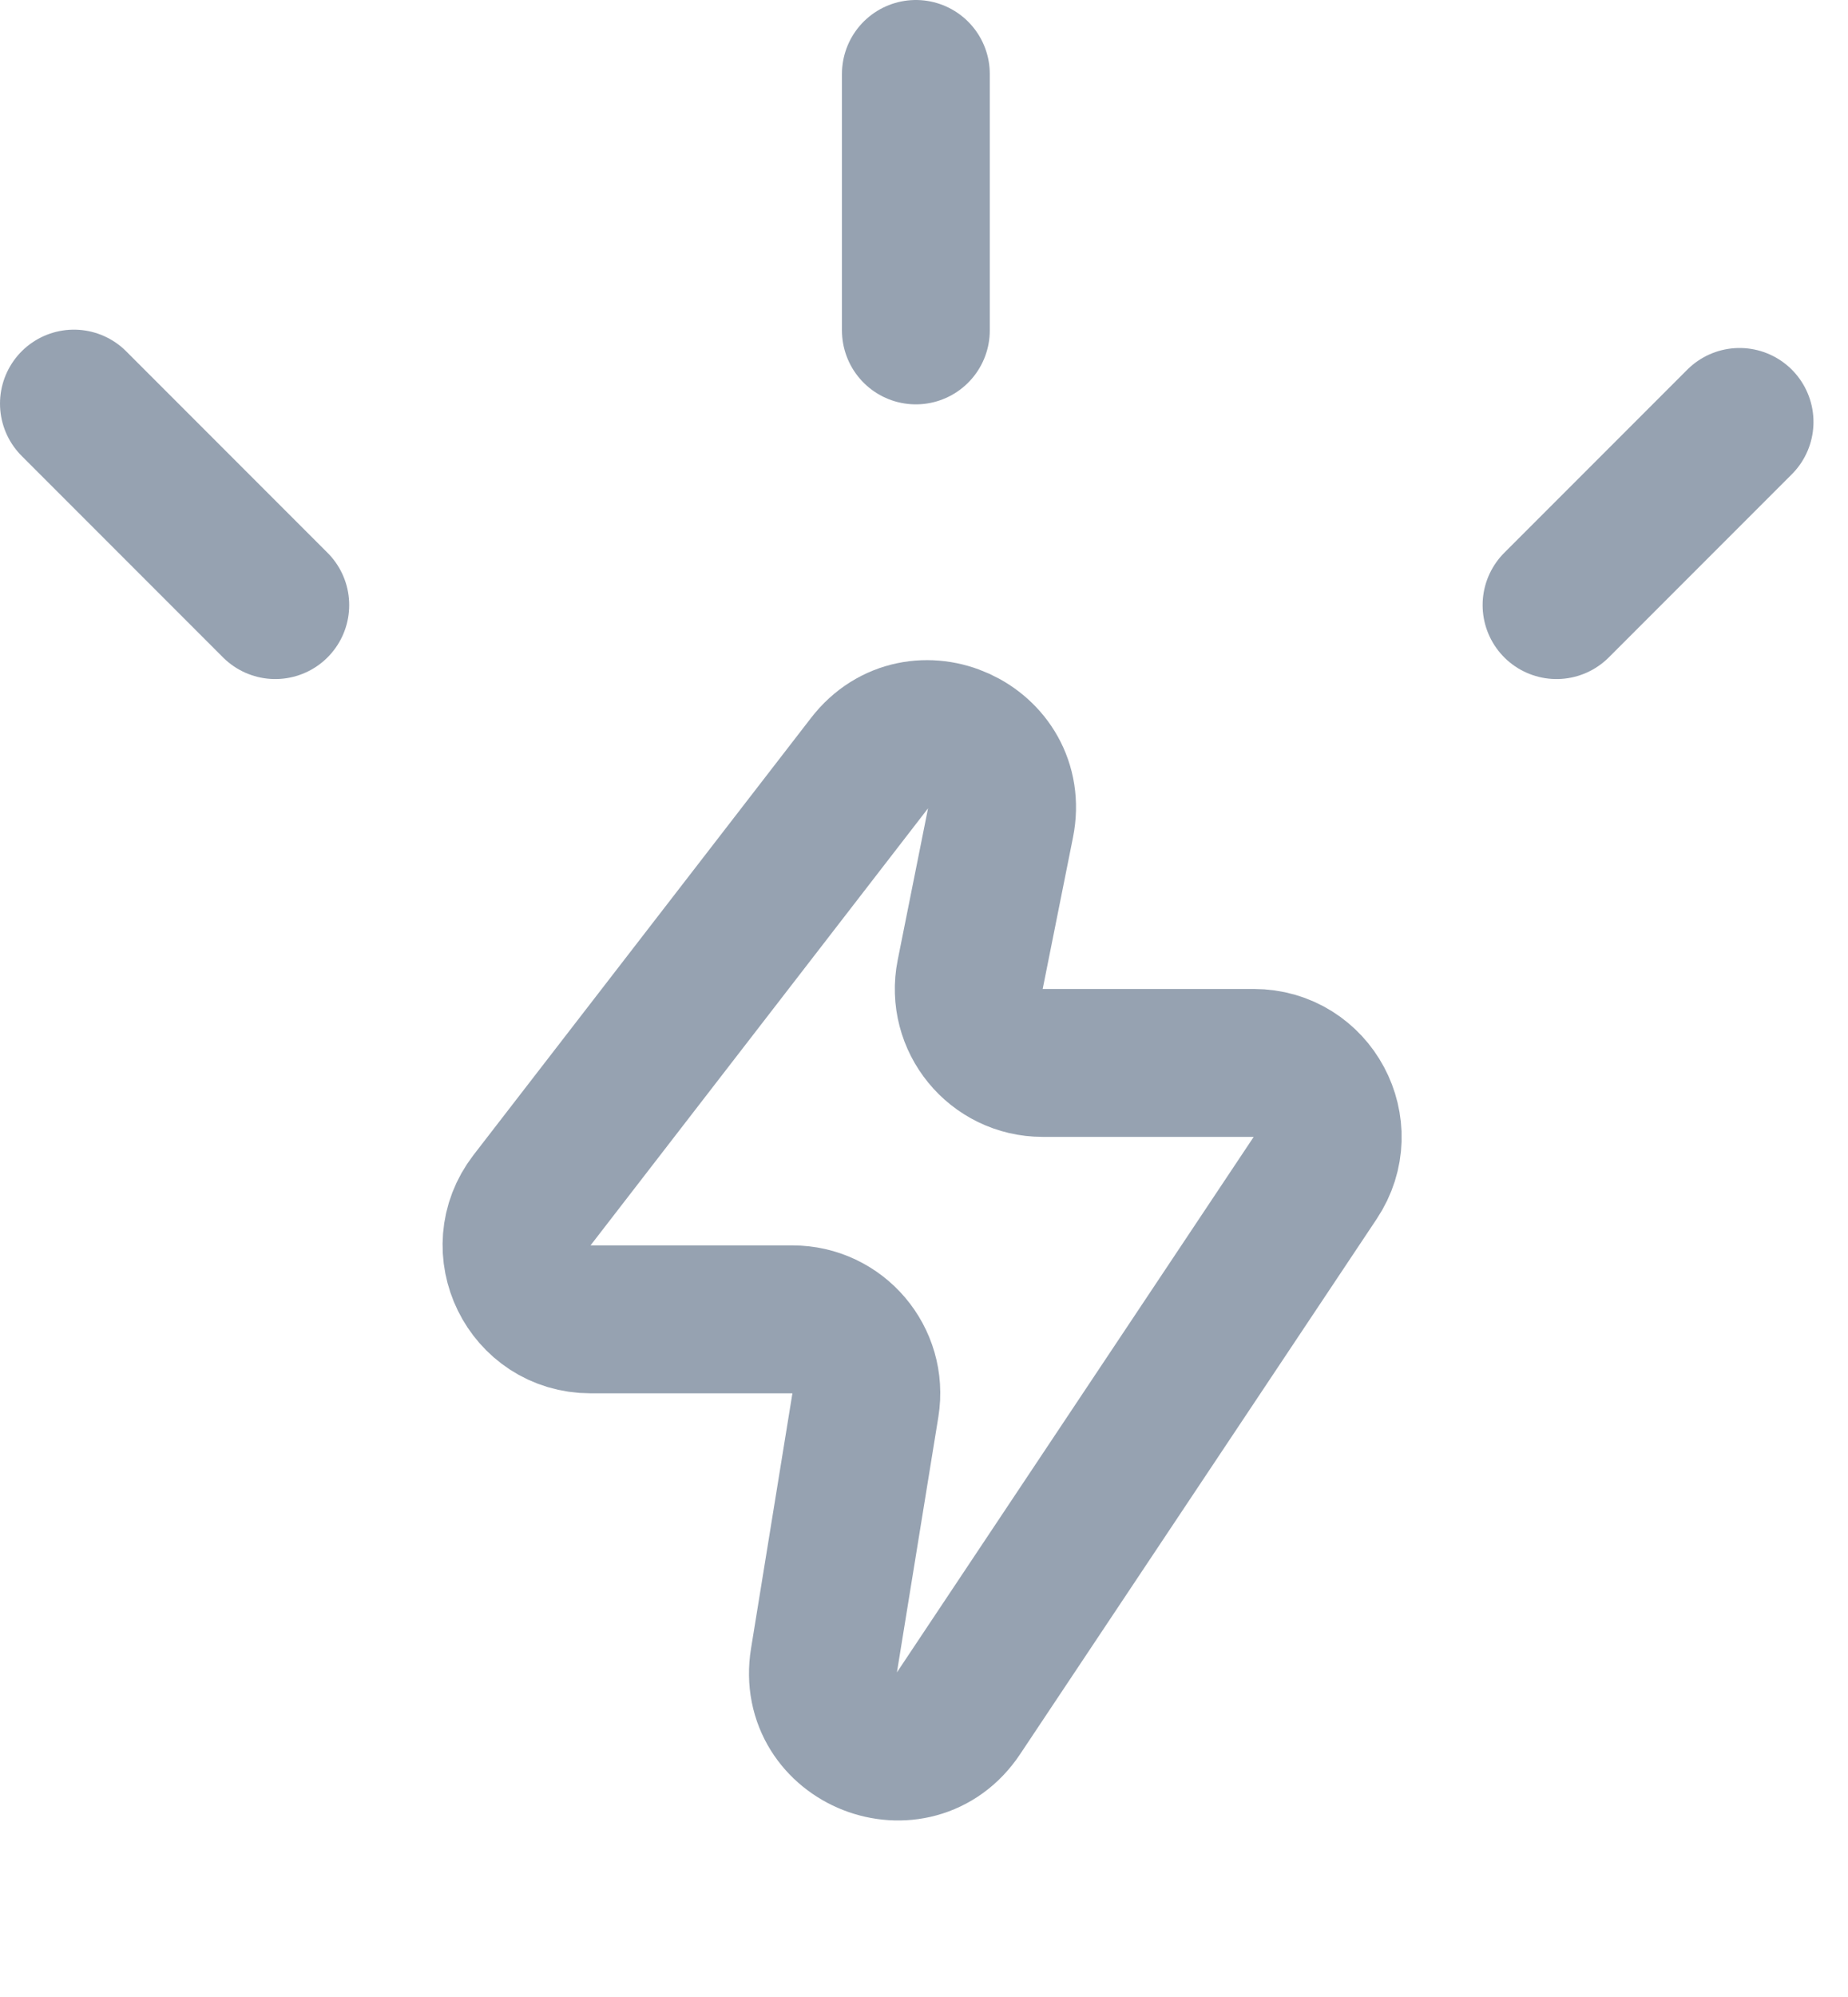
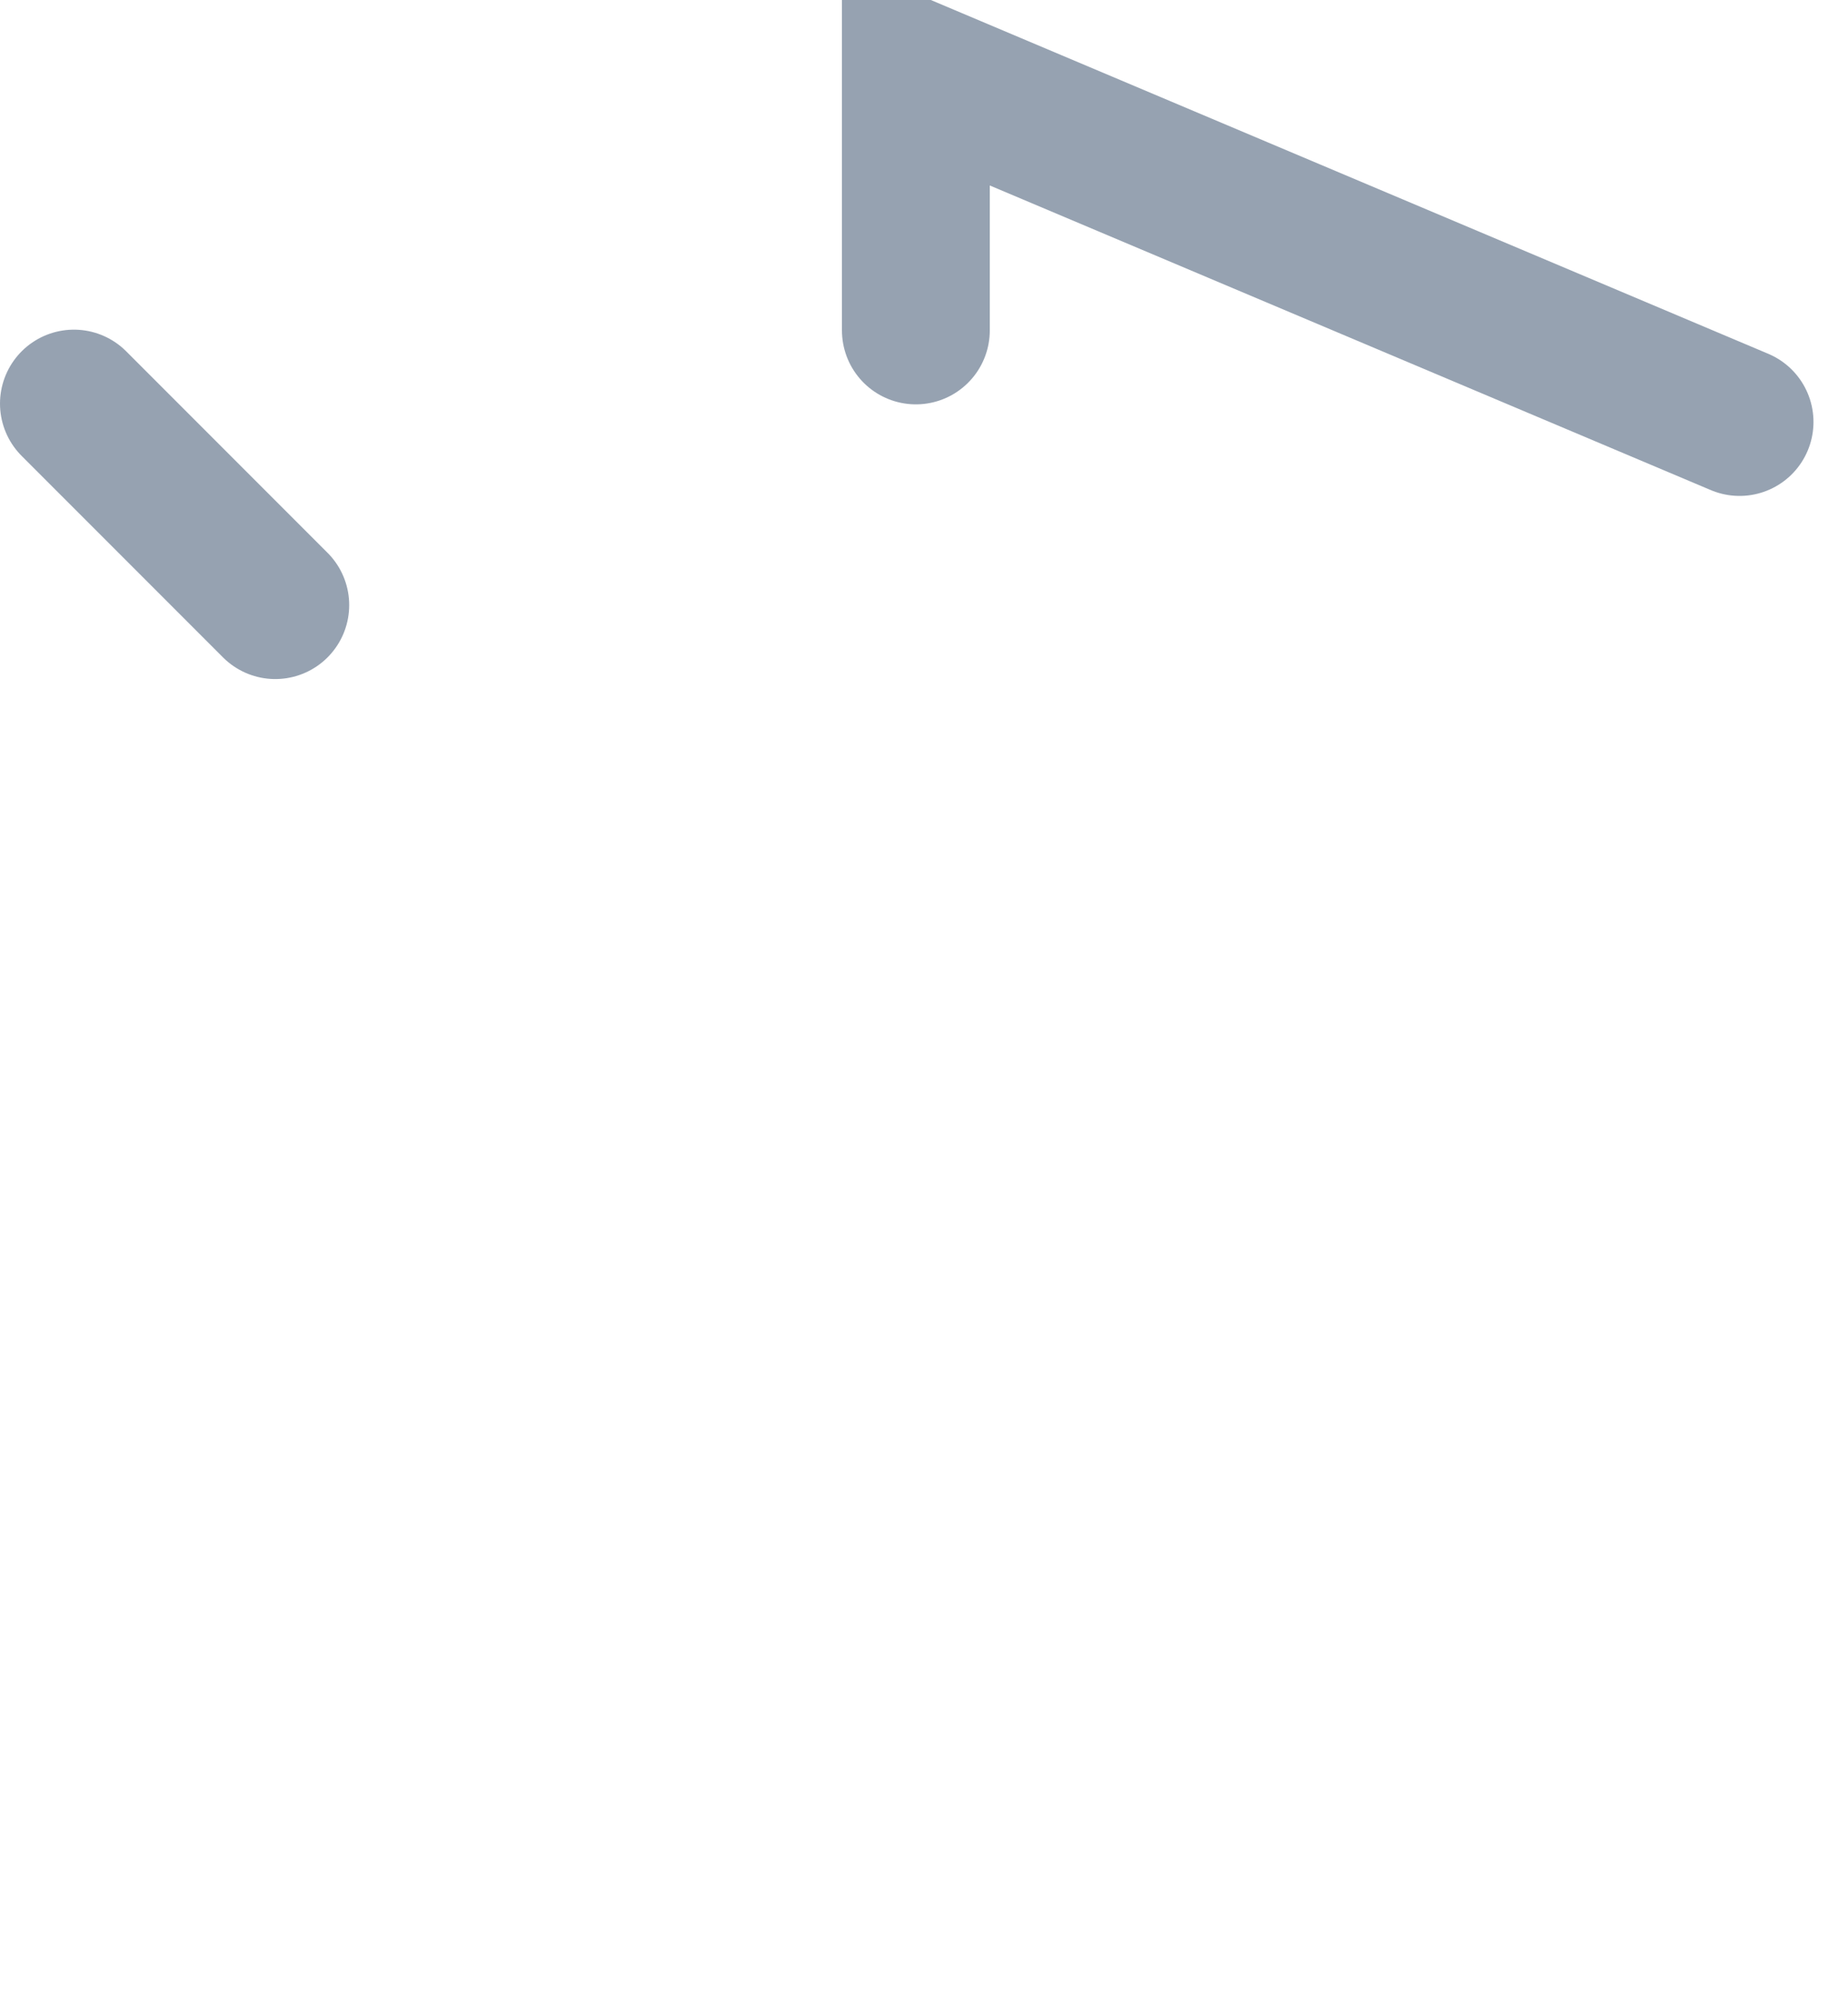
<svg xmlns="http://www.w3.org/2000/svg" width="25" height="27" viewBox="0 0 25 27" fill="none">
-   <path d="M7.198 16.226L11.763 10.318C12.409 9.482 13.742 10.089 13.535 11.126L13.125 13.175C13.001 13.794 13.475 14.371 14.105 14.371H16.96C17.759 14.371 18.235 15.261 17.792 15.926L12.967 23.164C12.37 24.059 10.975 23.511 11.147 22.449L11.707 18.998C11.806 18.39 11.336 17.838 10.72 17.838H7.989C7.158 17.838 6.69 16.884 7.198 16.226Z" stroke="#96A2B1" stroke-width="2" stroke-linecap="round" />
-   <path d="M12.39 4.467V1M21.057 8.181L23.533 5.705M3.724 8.181L1 5.457" stroke="#96A2B1" stroke-width="2" stroke-linecap="round" />
+   <path d="M12.39 4.467V1L23.533 5.705M3.724 8.181L1 5.457" stroke="#96A2B1" stroke-width="2" stroke-linecap="round" />
</svg>